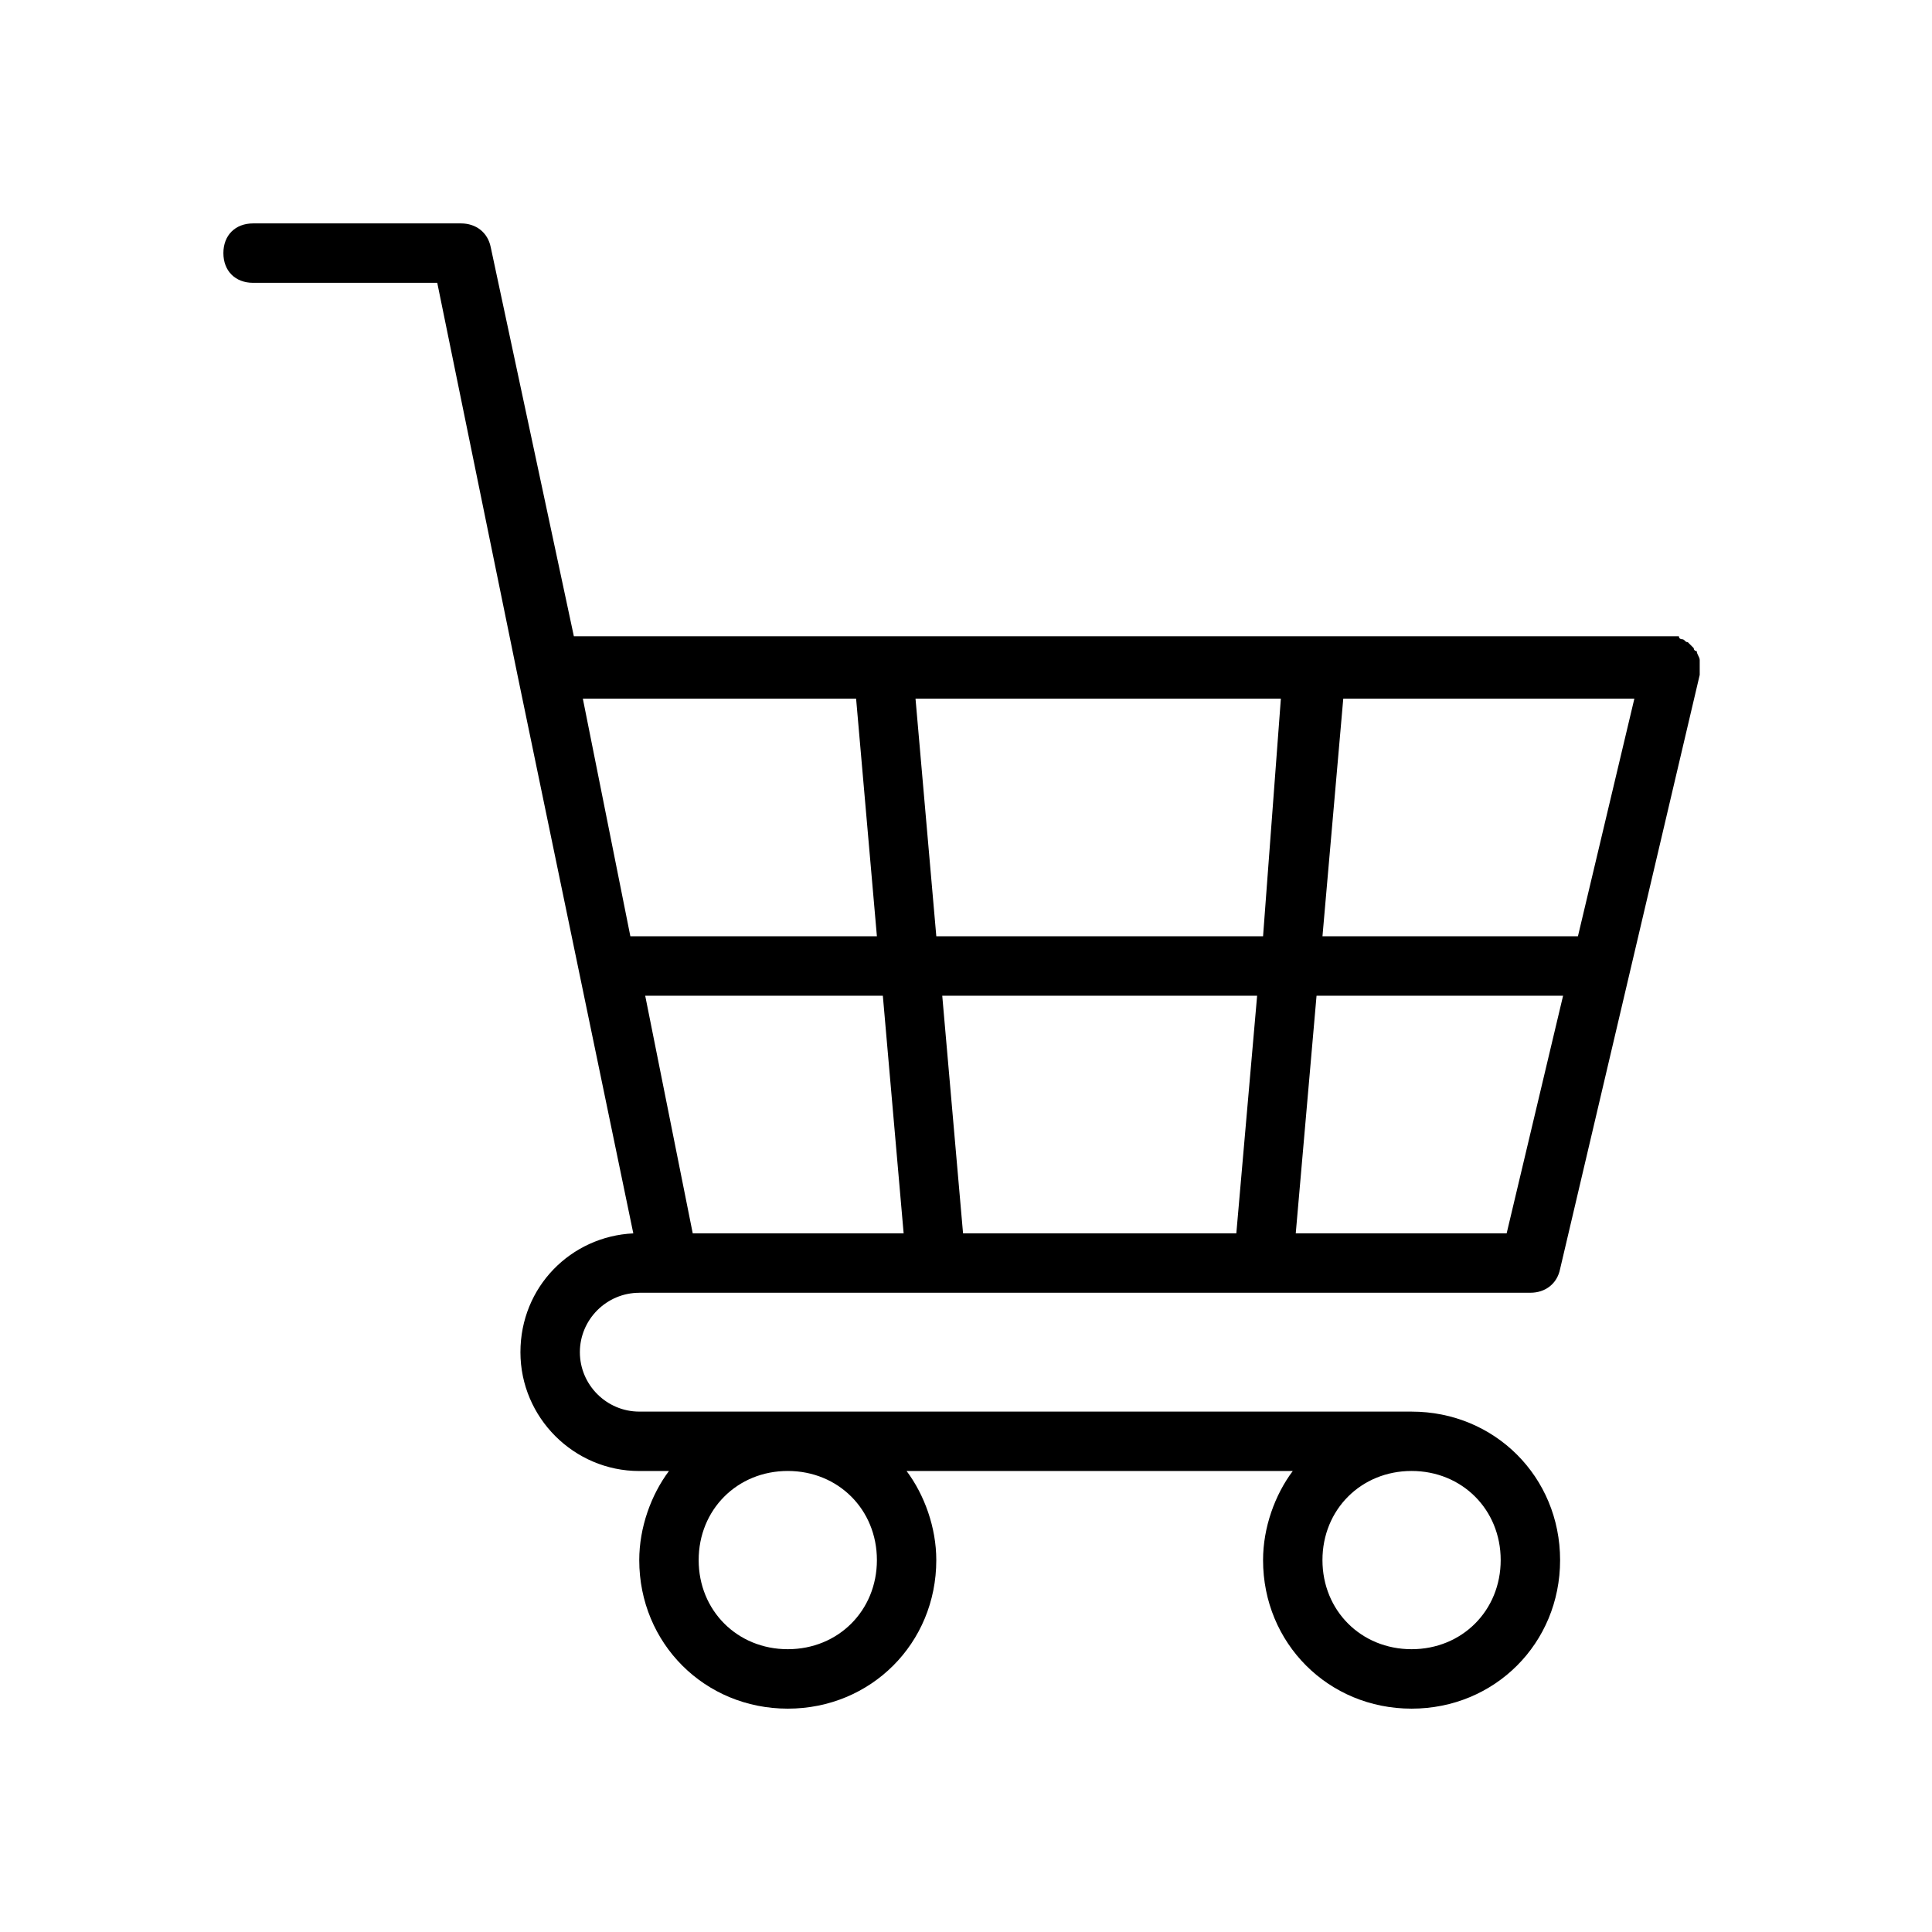
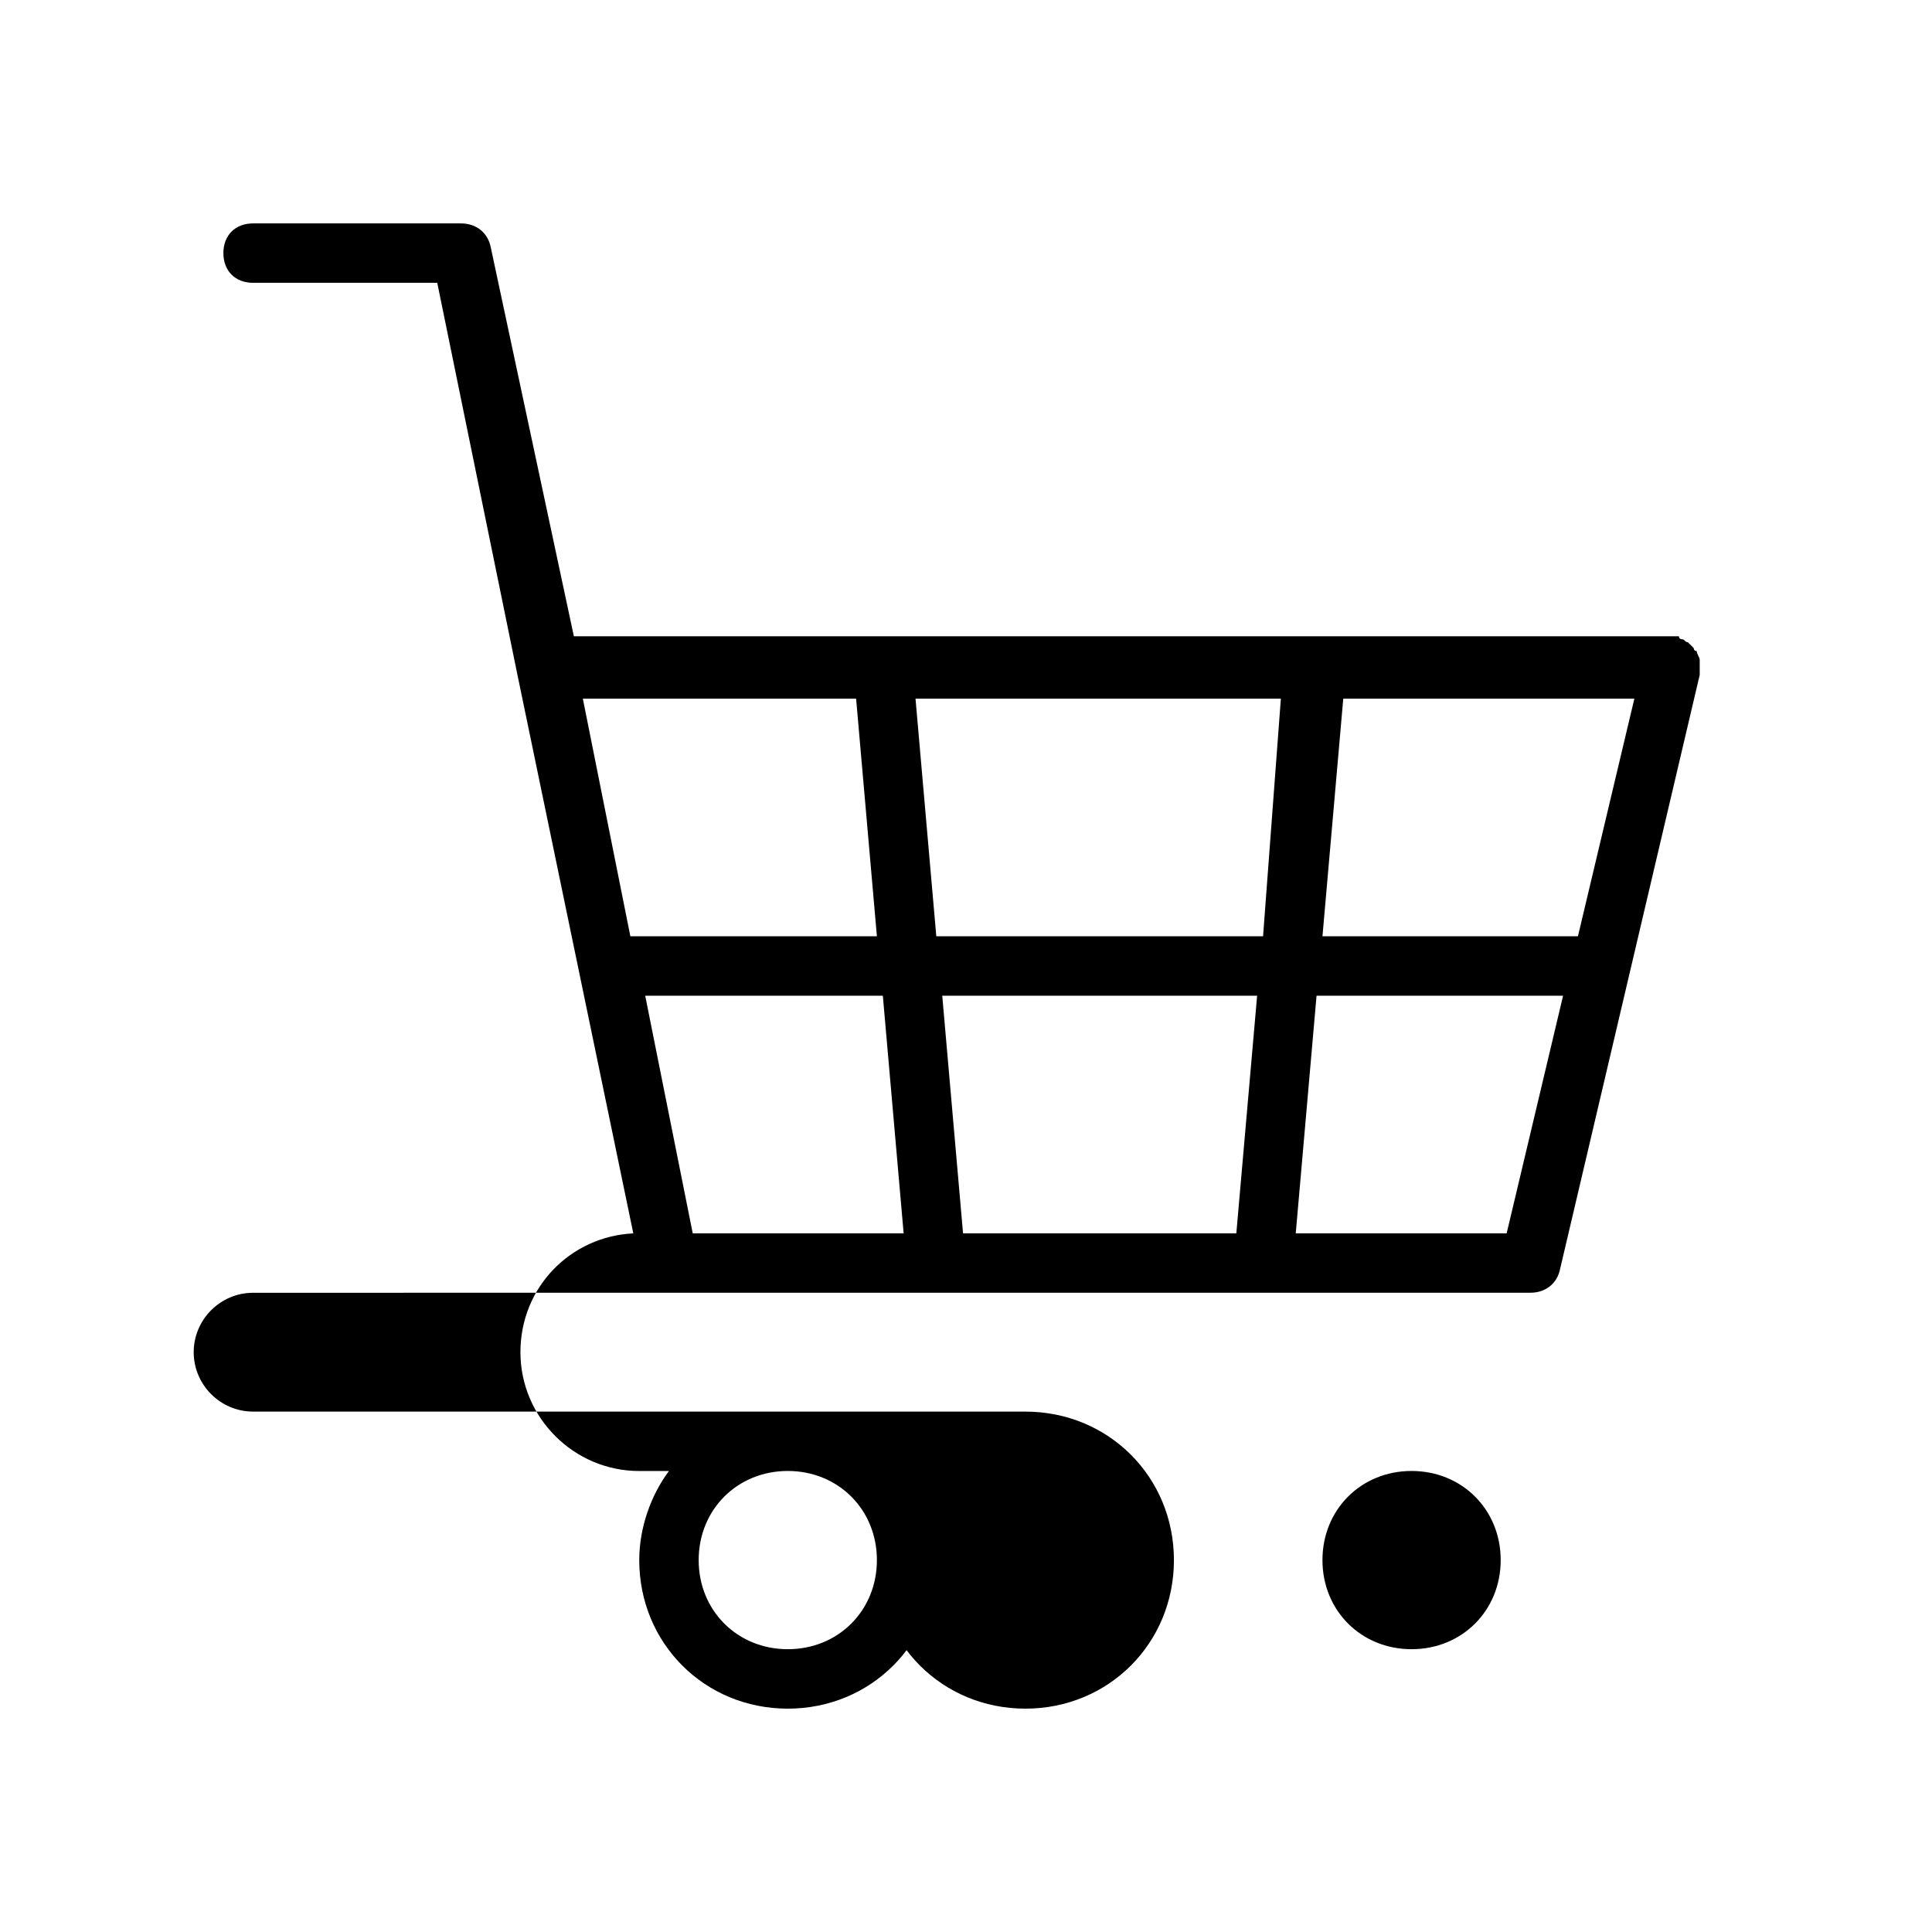
<svg xmlns="http://www.w3.org/2000/svg" fill="#000000" width="800px" height="800px" version="1.1" viewBox="144 144 512 512">
-   <path d="m313.41 486.59h236.16c3.938 0 7.086-2.363 7.871-6.297l37-157.44v-3.148-0.789c0-0.789-0.789-1.574-0.789-2.363 0 0-0.789 0-0.789-0.789l-1.574-1.574c-0.789 0-0.789-0.789-1.574-0.789 0 0-0.789 0-0.789-0.789h-0.789-0.789-291.27l-22.031-103.11c-0.789-3.938-3.938-6.297-7.871-6.297h-55.105c-4.723 0-7.871 3.148-7.871 7.871 0 4.723 3.148 7.871 7.871 7.871h48.805l21.254 103.91 30.703 148c-16.531 0.789-29.914 14.168-29.914 31.488 0 17.32 14.168 31.488 31.488 31.488h7.871c-4.723 6.297-7.871 14.957-7.871 23.617 0 22.043 17.32 39.359 39.359 39.359 22.043 0 39.359-17.32 39.359-39.359 0-8.66-3.148-17.32-7.871-23.617h102.34c-4.723 6.297-7.871 14.957-7.871 23.617 0 22.043 17.32 39.359 39.359 39.359 22.043 0 39.359-17.32 39.359-39.359 0-22.043-17.32-39.359-39.359-39.359l-204.67-0.004c-8.66 0-15.742-7.086-15.742-15.742 0-8.66 7.082-15.746 15.742-15.746zm1.574-78.719h62.977l5.512 62.977h-55.891zm163.74-15.746h-86.594l-5.512-62.977h96.824zm21.254-62.977h77.145l-14.957 62.977h-67.699zm-22.828 78.723-5.512 62.977h-72.422l-5.512-62.977zm40.934 62.977h-30.699l5.512-62.977h65.336l-14.957 62.977zm-147.21-141.7 5.512 62.977h-65.336l-12.594-62.977zm5.512 228.29c0 13.383-10.234 23.617-23.617 23.617s-23.617-10.234-23.617-23.617 10.234-23.617 23.617-23.617c13.383 0.004 23.617 10.234 23.617 23.617zm165.31 0c0 13.383-10.234 23.617-23.617 23.617s-23.617-10.234-23.617-23.617 10.234-23.617 23.617-23.617c13.383 0.004 23.617 10.234 23.617 23.617z" />
+   <path d="m313.41 486.59h236.16c3.938 0 7.086-2.363 7.871-6.297l37-157.44v-3.148-0.789c0-0.789-0.789-1.574-0.789-2.363 0 0-0.789 0-0.789-0.789l-1.574-1.574c-0.789 0-0.789-0.789-1.574-0.789 0 0-0.789 0-0.789-0.789h-0.789-0.789-291.27l-22.031-103.11c-0.789-3.938-3.938-6.297-7.871-6.297h-55.105c-4.723 0-7.871 3.148-7.871 7.871 0 4.723 3.148 7.871 7.871 7.871h48.805l21.254 103.91 30.703 148c-16.531 0.789-29.914 14.168-29.914 31.488 0 17.32 14.168 31.488 31.488 31.488h7.871c-4.723 6.297-7.871 14.957-7.871 23.617 0 22.043 17.32 39.359 39.359 39.359 22.043 0 39.359-17.32 39.359-39.359 0-8.66-3.148-17.32-7.871-23.617c-4.723 6.297-7.871 14.957-7.871 23.617 0 22.043 17.32 39.359 39.359 39.359 22.043 0 39.359-17.32 39.359-39.359 0-22.043-17.32-39.359-39.359-39.359l-204.67-0.004c-8.66 0-15.742-7.086-15.742-15.742 0-8.66 7.082-15.746 15.742-15.746zm1.574-78.719h62.977l5.512 62.977h-55.891zm163.74-15.746h-86.594l-5.512-62.977h96.824zm21.254-62.977h77.145l-14.957 62.977h-67.699zm-22.828 78.723-5.512 62.977h-72.422l-5.512-62.977zm40.934 62.977h-30.699l5.512-62.977h65.336l-14.957 62.977zm-147.21-141.7 5.512 62.977h-65.336l-12.594-62.977zm5.512 228.29c0 13.383-10.234 23.617-23.617 23.617s-23.617-10.234-23.617-23.617 10.234-23.617 23.617-23.617c13.383 0.004 23.617 10.234 23.617 23.617zm165.31 0c0 13.383-10.234 23.617-23.617 23.617s-23.617-10.234-23.617-23.617 10.234-23.617 23.617-23.617c13.383 0.004 23.617 10.234 23.617 23.617z" />
</svg>